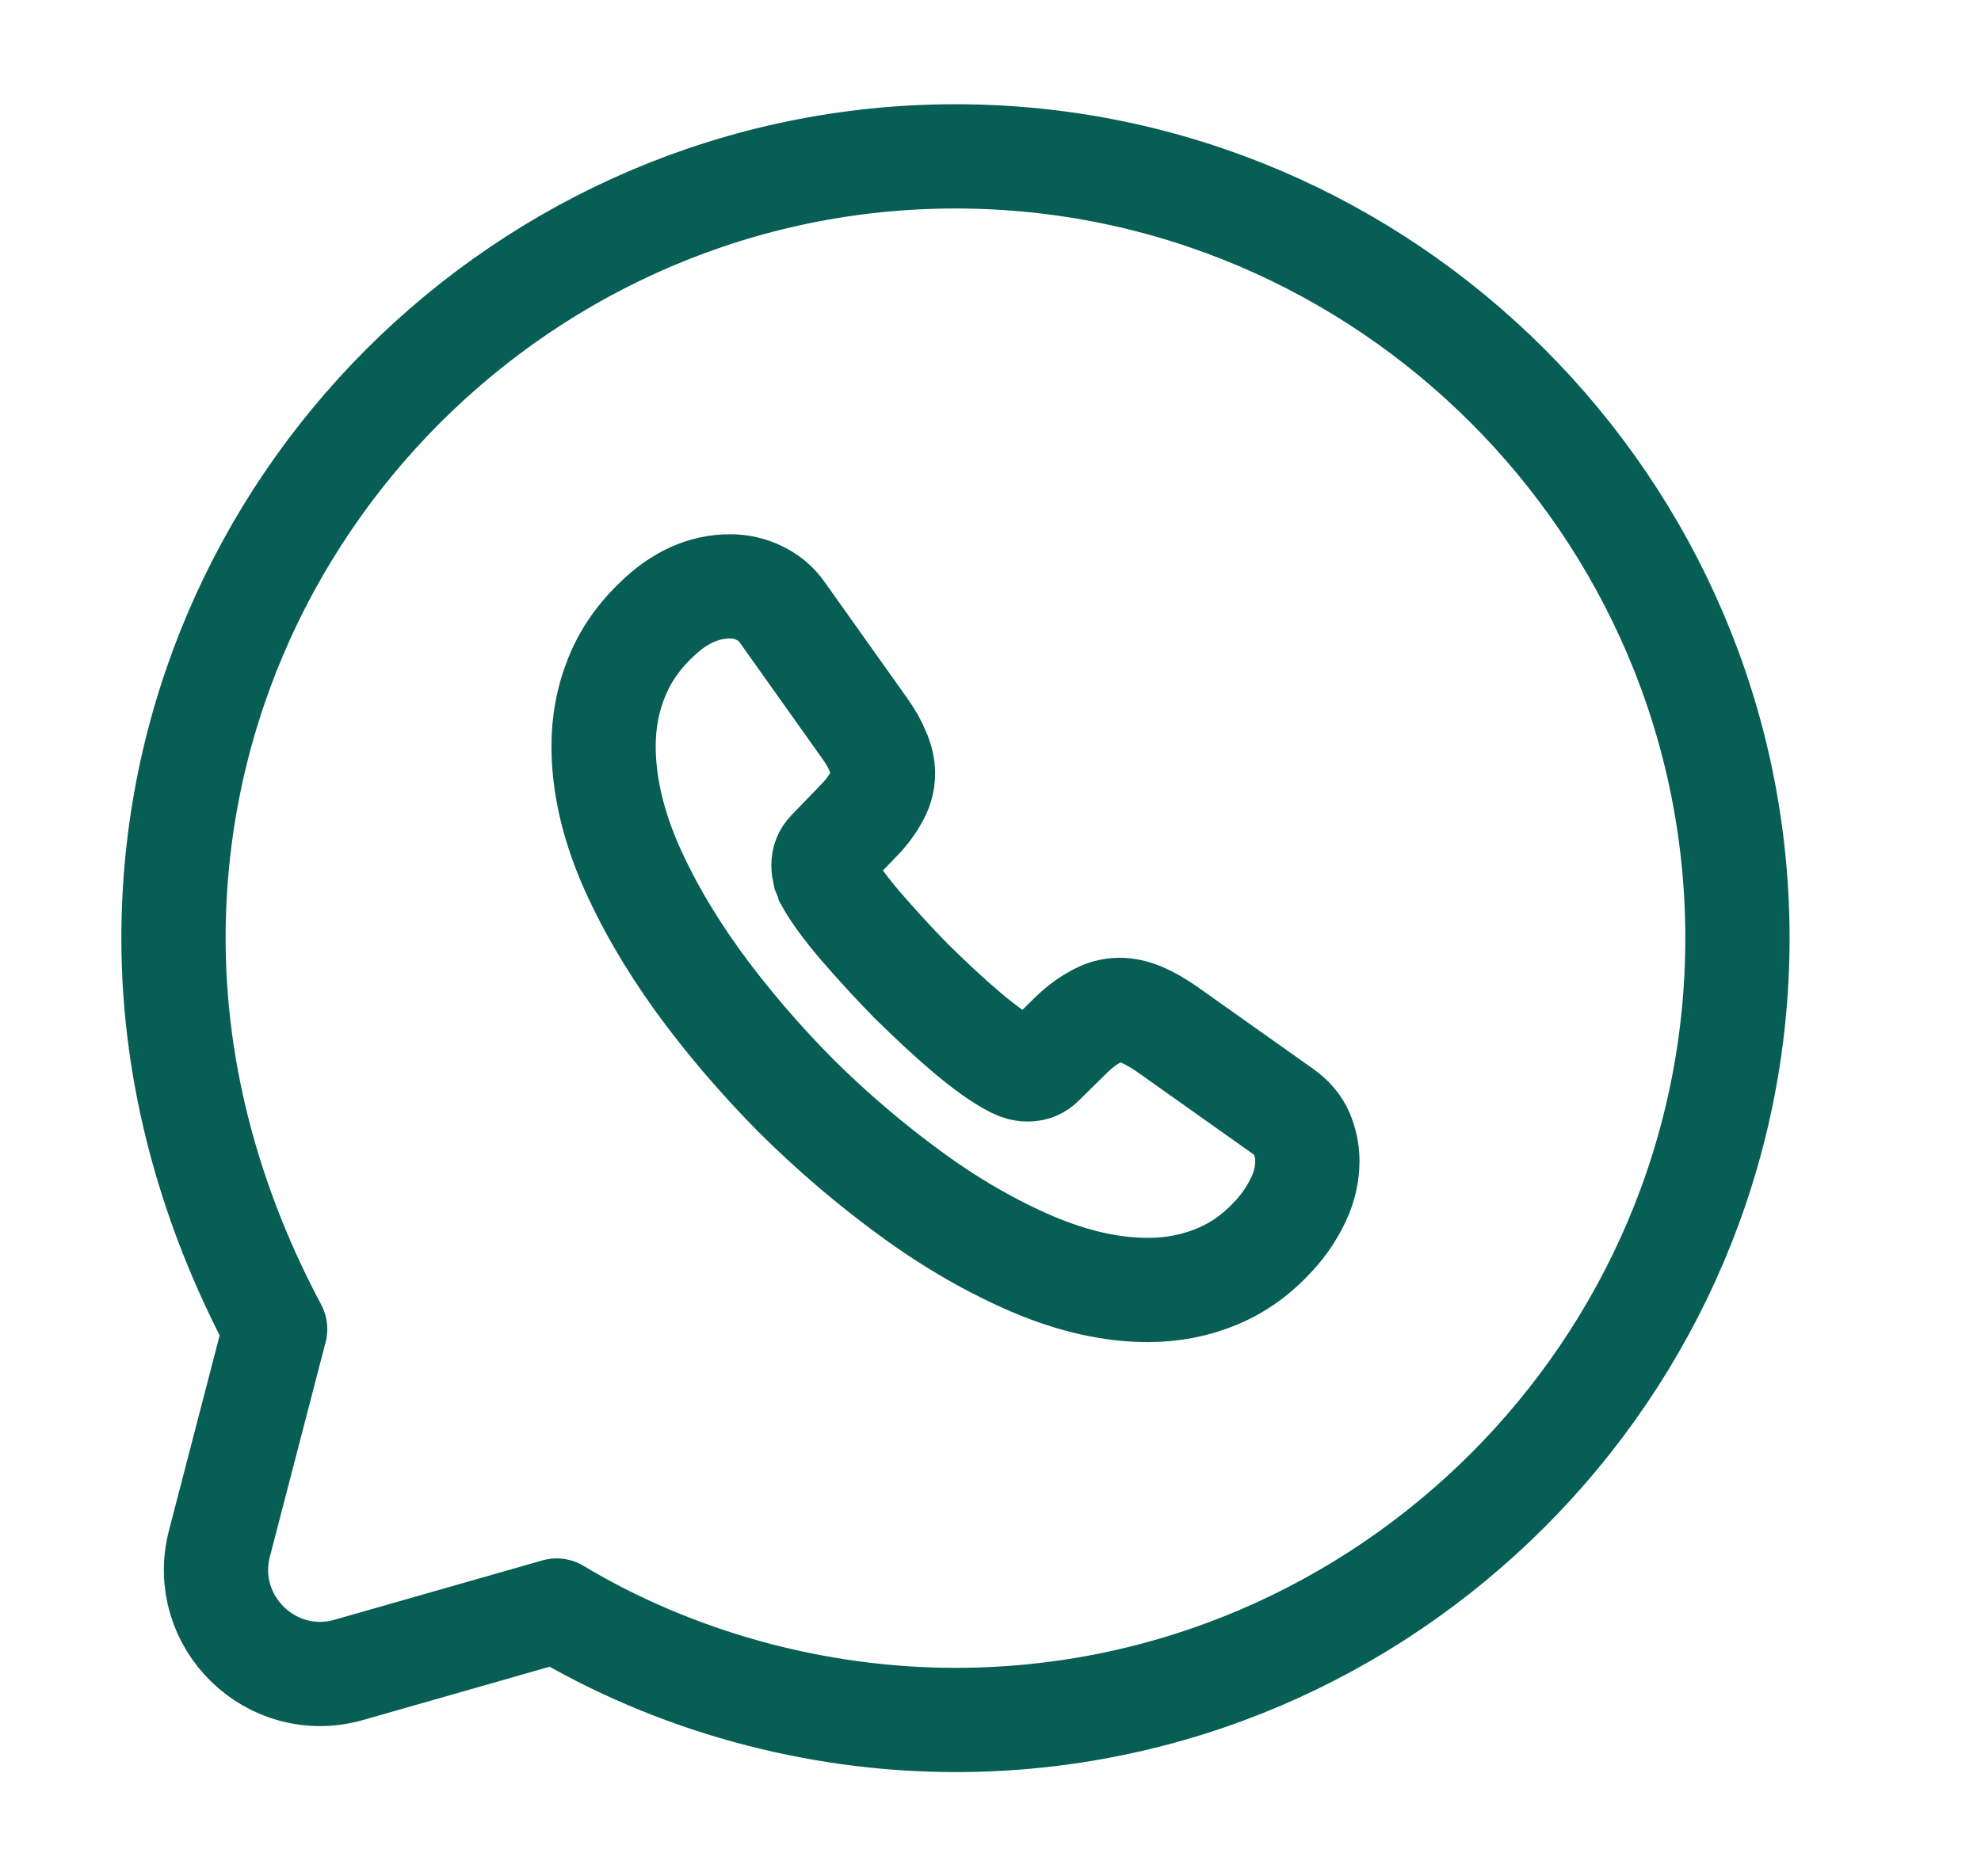
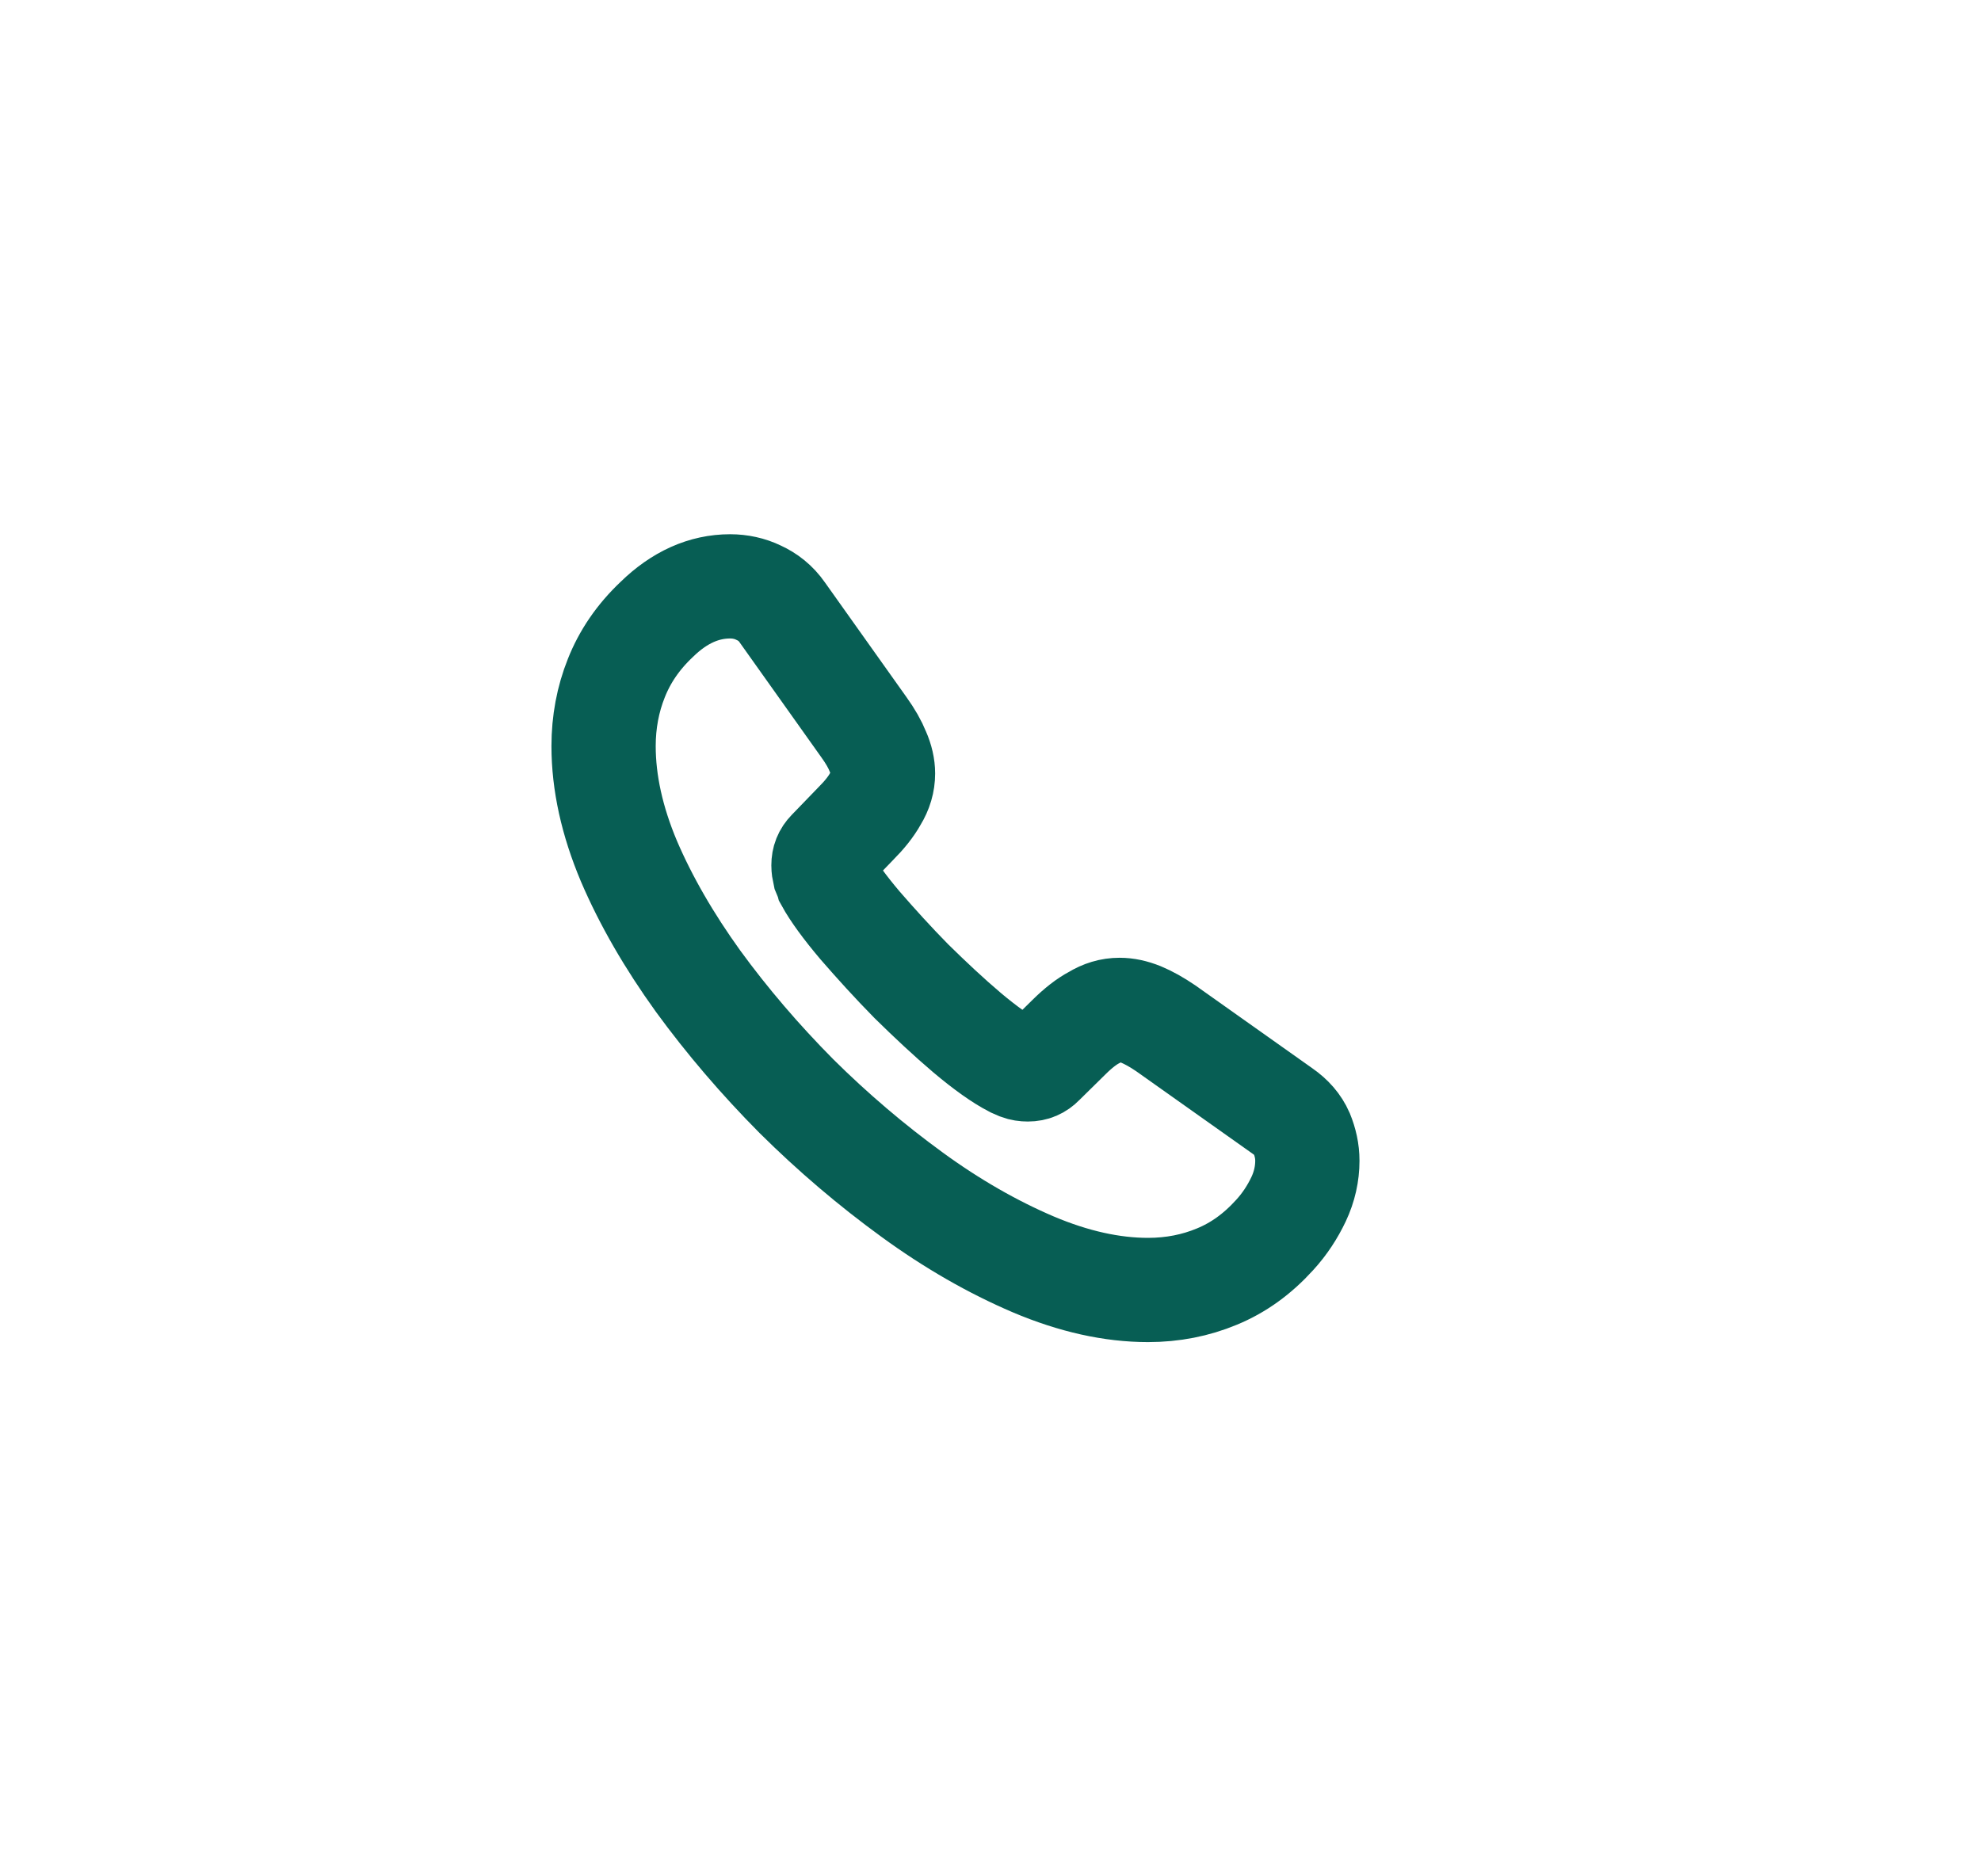
<svg xmlns="http://www.w3.org/2000/svg" width="19" height="18" viewBox="0 0 19 18" fill="none">
-   <path d="M5.339 15.45C6.464 16.125 7.814 16.5 9.164 16.5C13.289 16.5 16.664 13.125 16.664 9C16.664 4.875 13.289 1.5 9.164 1.5C5.039 1.5 1.664 4.875 1.664 9C1.664 10.35 2.039 11.625 2.639 12.75L2.105 14.806C1.91 15.555 2.603 16.232 3.347 16.019L5.339 15.45Z" stroke="#075E54" stroke-miterlimit="10" stroke-linecap="round" stroke-linejoin="round" />
  <path d="M12.539 11.136C12.539 11.258 12.512 11.383 12.455 11.504C12.397 11.626 12.323 11.741 12.225 11.848C12.059 12.031 11.877 12.162 11.67 12.247C11.468 12.331 11.248 12.375 11.011 12.375C10.666 12.375 10.298 12.294 9.909 12.129C9.521 11.963 9.132 11.741 8.747 11.46C8.358 11.177 7.989 10.863 7.638 10.515C7.29 10.164 6.975 9.796 6.695 9.412C6.418 9.027 6.195 8.642 6.032 8.261C5.87 7.876 5.789 7.508 5.789 7.157C5.789 6.928 5.83 6.708 5.911 6.506C5.992 6.3 6.12 6.111 6.299 5.942C6.516 5.73 6.752 5.625 7.003 5.625C7.097 5.625 7.192 5.645 7.276 5.686C7.364 5.726 7.442 5.787 7.503 5.875L8.287 6.978C8.348 7.063 8.392 7.14 8.422 7.215C8.453 7.285 8.469 7.356 8.469 7.42C8.469 7.502 8.446 7.582 8.398 7.66C8.355 7.738 8.29 7.819 8.209 7.9L7.952 8.166C7.915 8.204 7.898 8.247 7.898 8.301C7.898 8.328 7.902 8.352 7.908 8.379C7.919 8.406 7.929 8.426 7.935 8.447C7.996 8.558 8.101 8.703 8.25 8.879C8.402 9.054 8.564 9.233 8.74 9.412C8.922 9.591 9.098 9.756 9.277 9.908C9.453 10.056 9.598 10.158 9.713 10.218C9.73 10.225 9.751 10.235 9.774 10.245C9.801 10.255 9.828 10.259 9.859 10.259C9.916 10.259 9.96 10.239 9.997 10.201L10.254 9.948C10.339 9.864 10.42 9.8 10.498 9.759C10.575 9.712 10.653 9.688 10.738 9.688C10.802 9.688 10.869 9.702 10.944 9.732C11.018 9.763 11.096 9.807 11.18 9.864L12.299 10.657C12.387 10.718 12.448 10.789 12.485 10.873C12.519 10.957 12.539 11.042 12.539 11.136Z" stroke="#075E54" stroke-miterlimit="10" />
</svg>